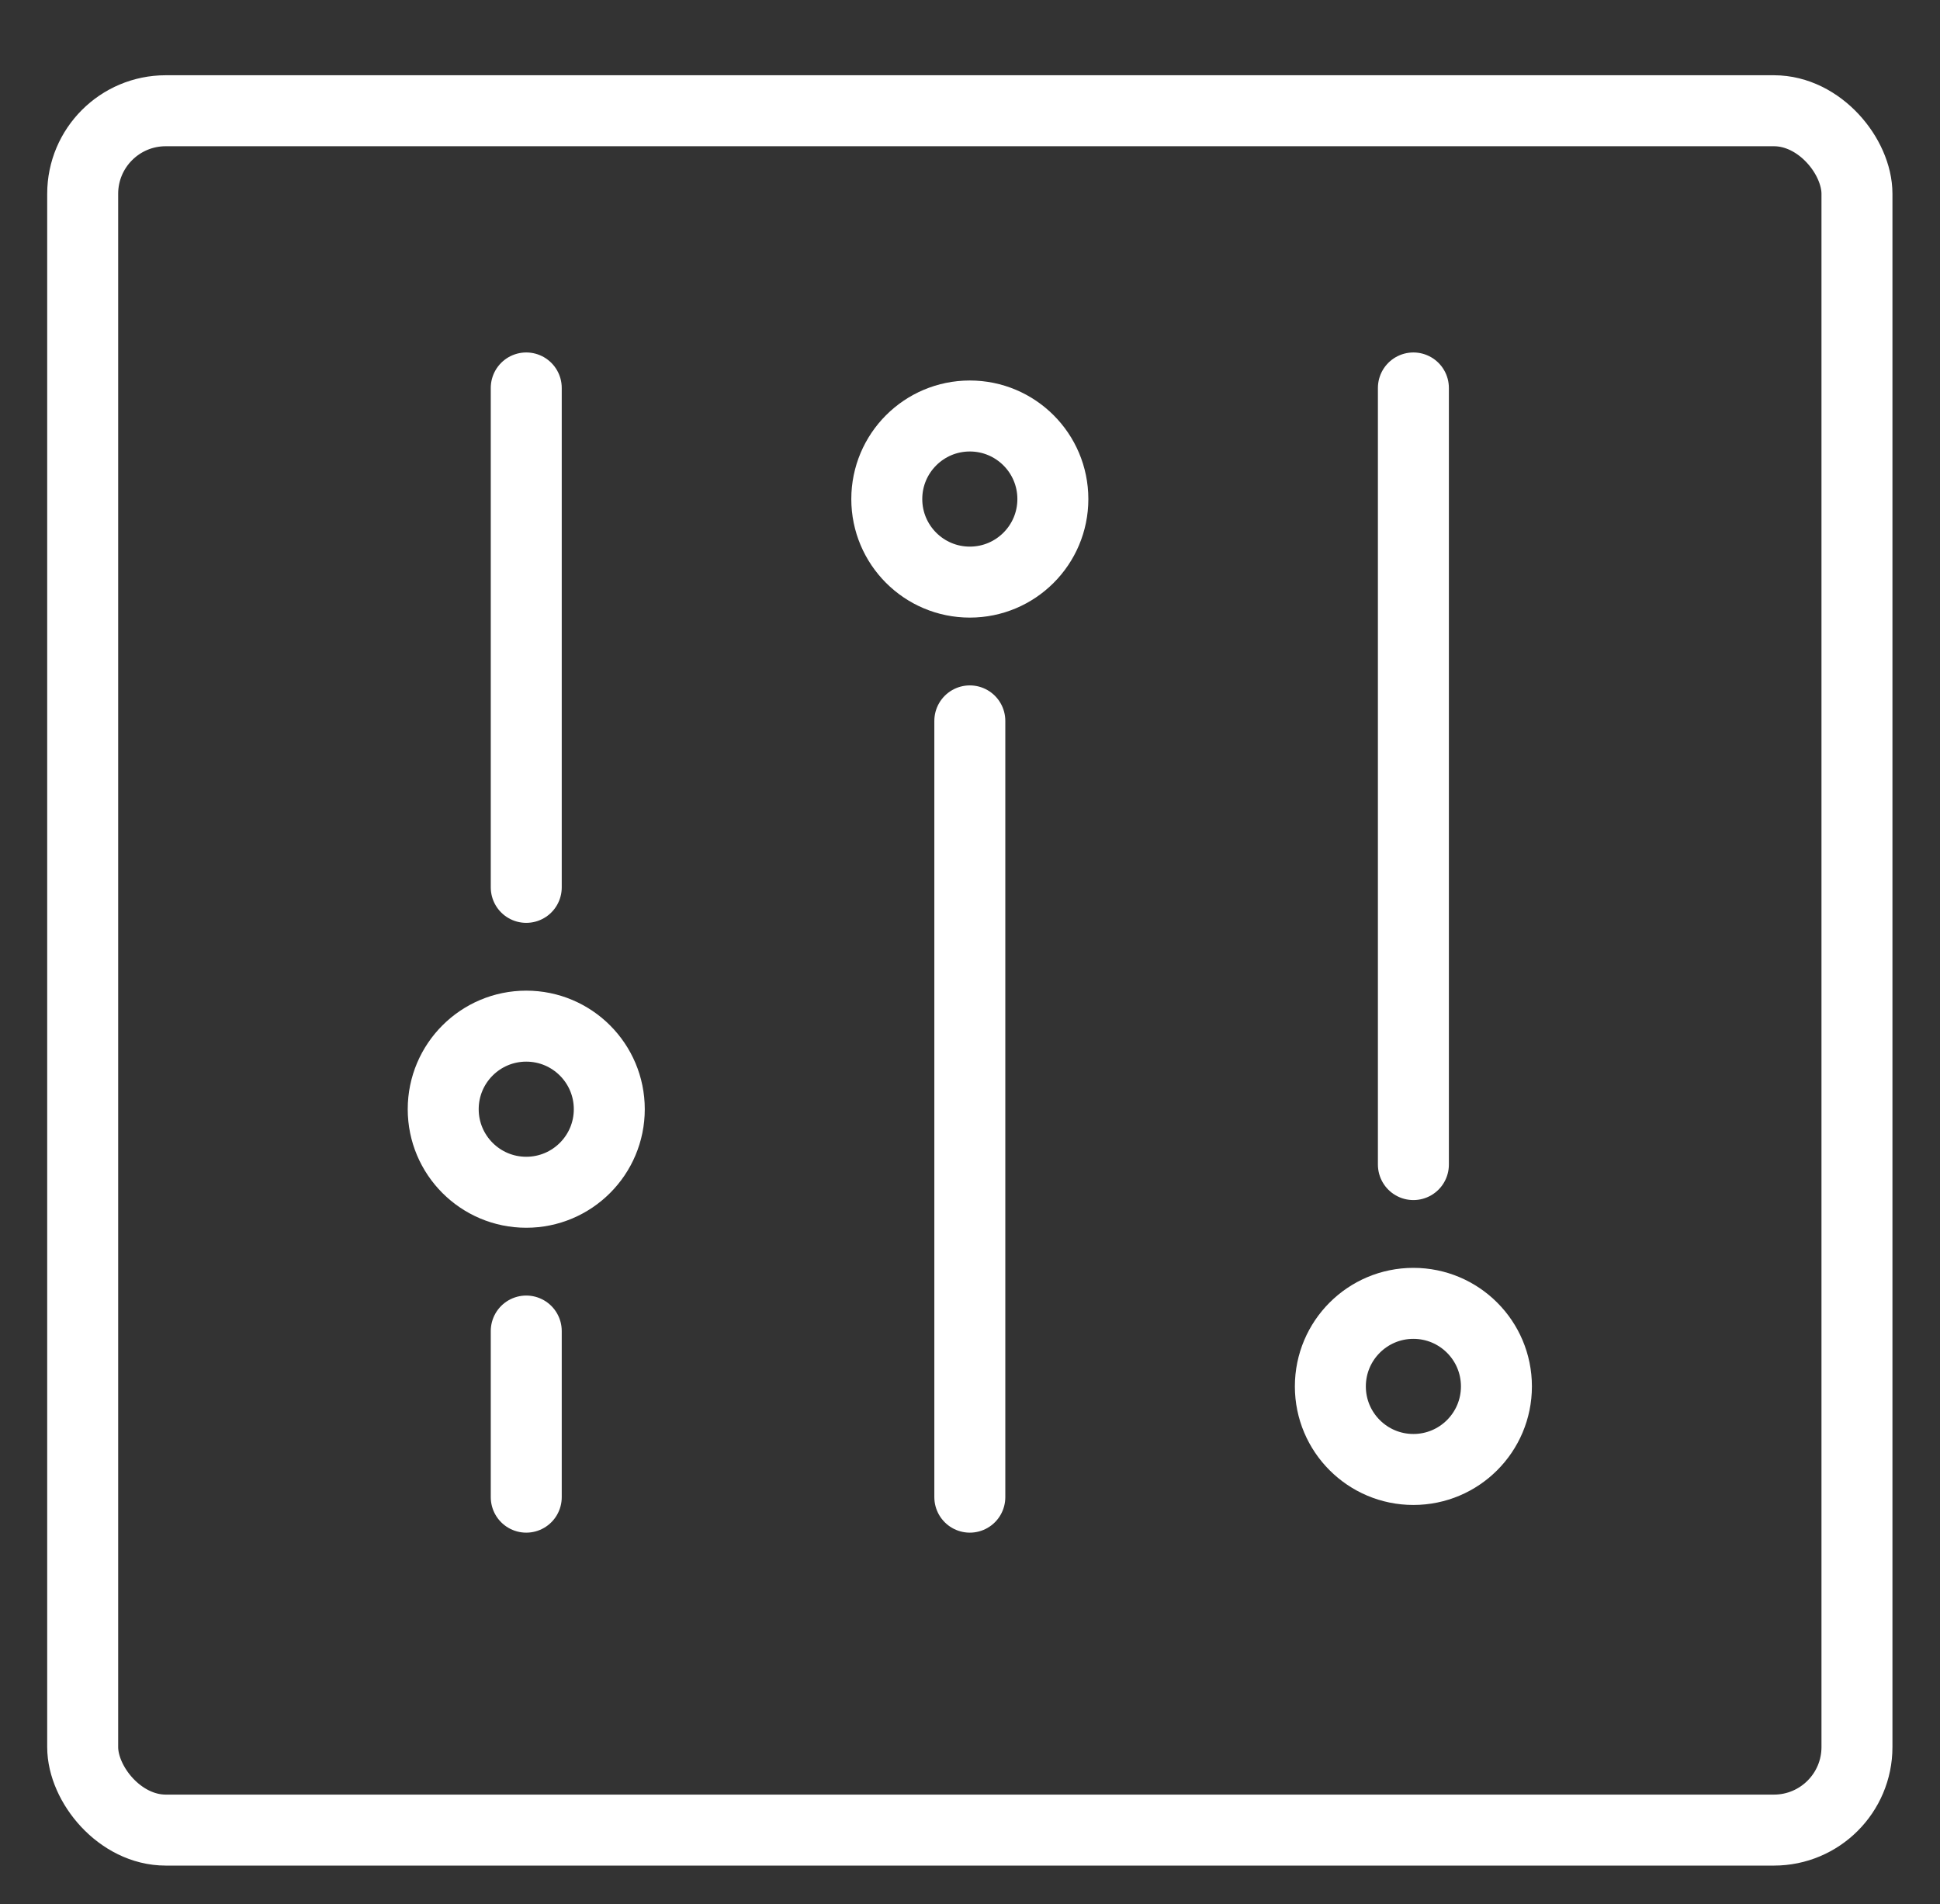
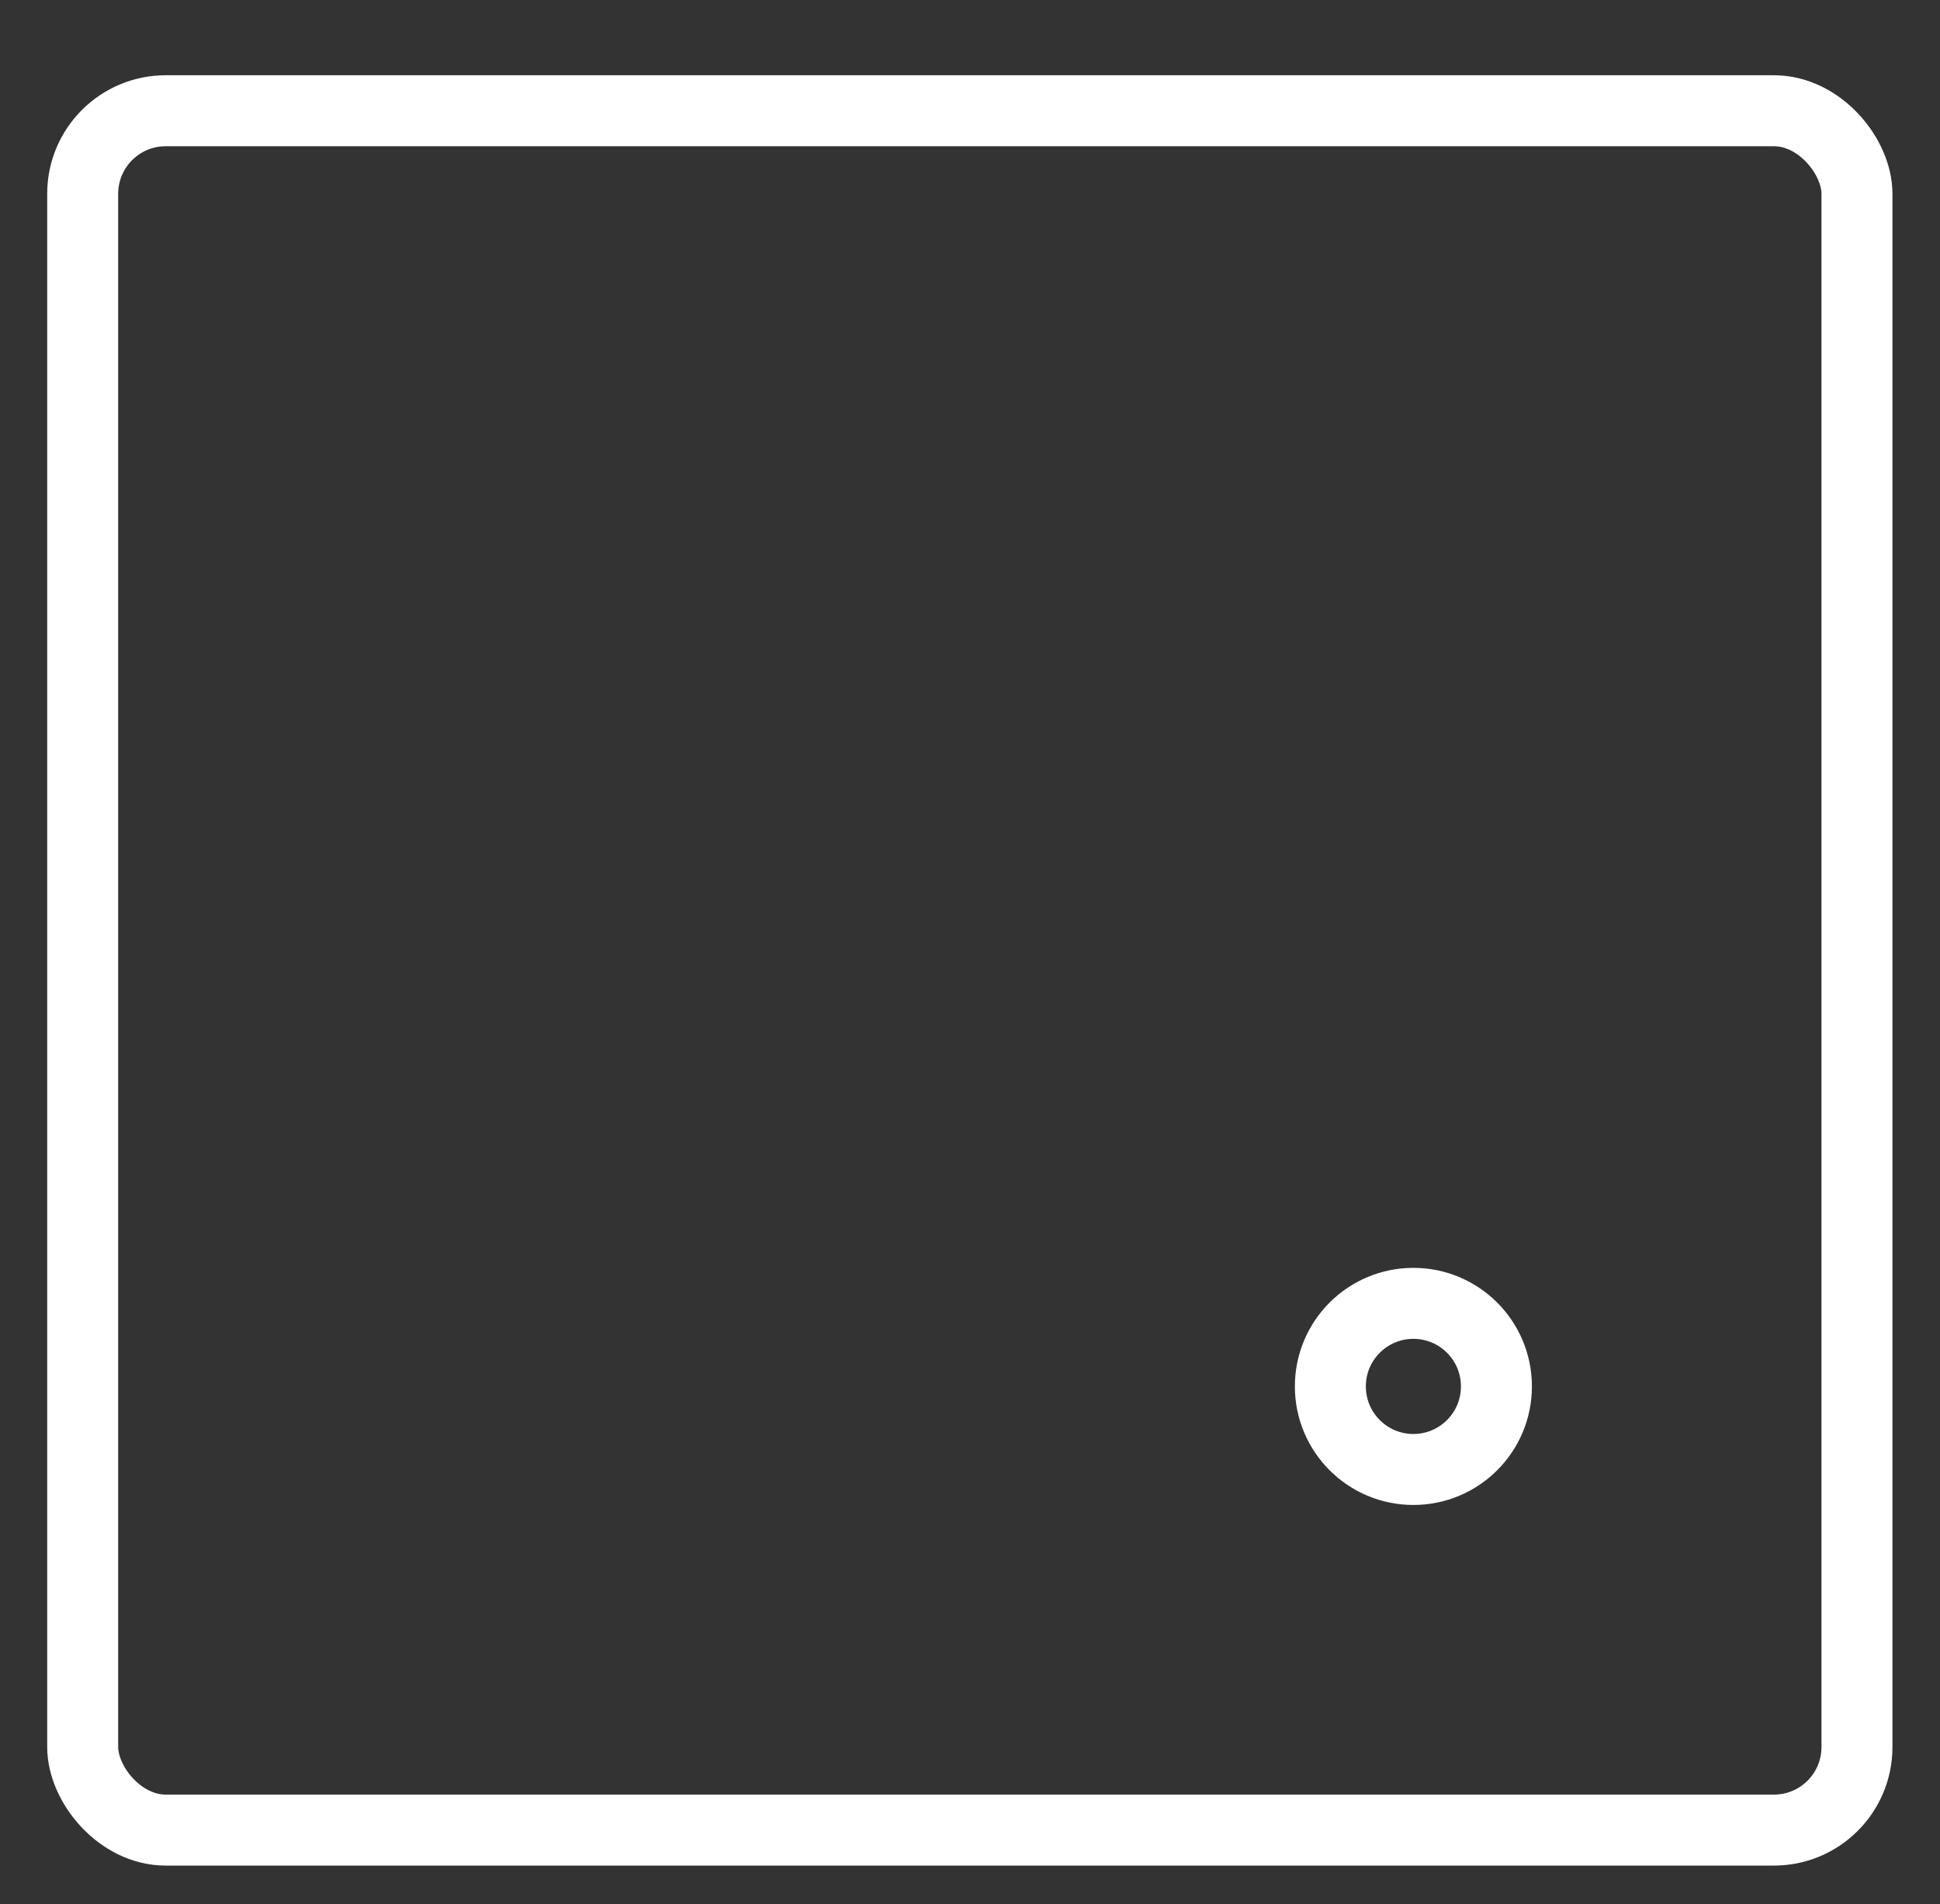
<svg xmlns="http://www.w3.org/2000/svg" viewBox="0 0 54.67 53.65">
  <rect x="0" y="0" width="54.67" height="53.65" fill="#333333" stroke="none" />
  <defs>
    <style>.cls-1{fill:none;stroke:#fff;stroke-linecap:round;stroke-linejoin:round;stroke-width:2px;}</style>
  </defs>
  <title>Artboard 200</title>
  <rect class="cls-1" x="2.33" y="3.12" width="50" height="48.44" rx="2.34" ry="2.34" />
-   <circle class="cls-1" cx="27.33" cy="14.06" r="2.34" />
  <circle class="cls-1" cx="39.83" cy="39.06" r="2.34" />
-   <circle class="cls-1" cx="14.83" cy="31.25" r="2.34" />
-   <path class="cls-1" d="M14.83 25v-14.07M14.83 42.18v-4.68M27.33 42.18v-21.87M39.83 32.81v-21.88" />
</svg>